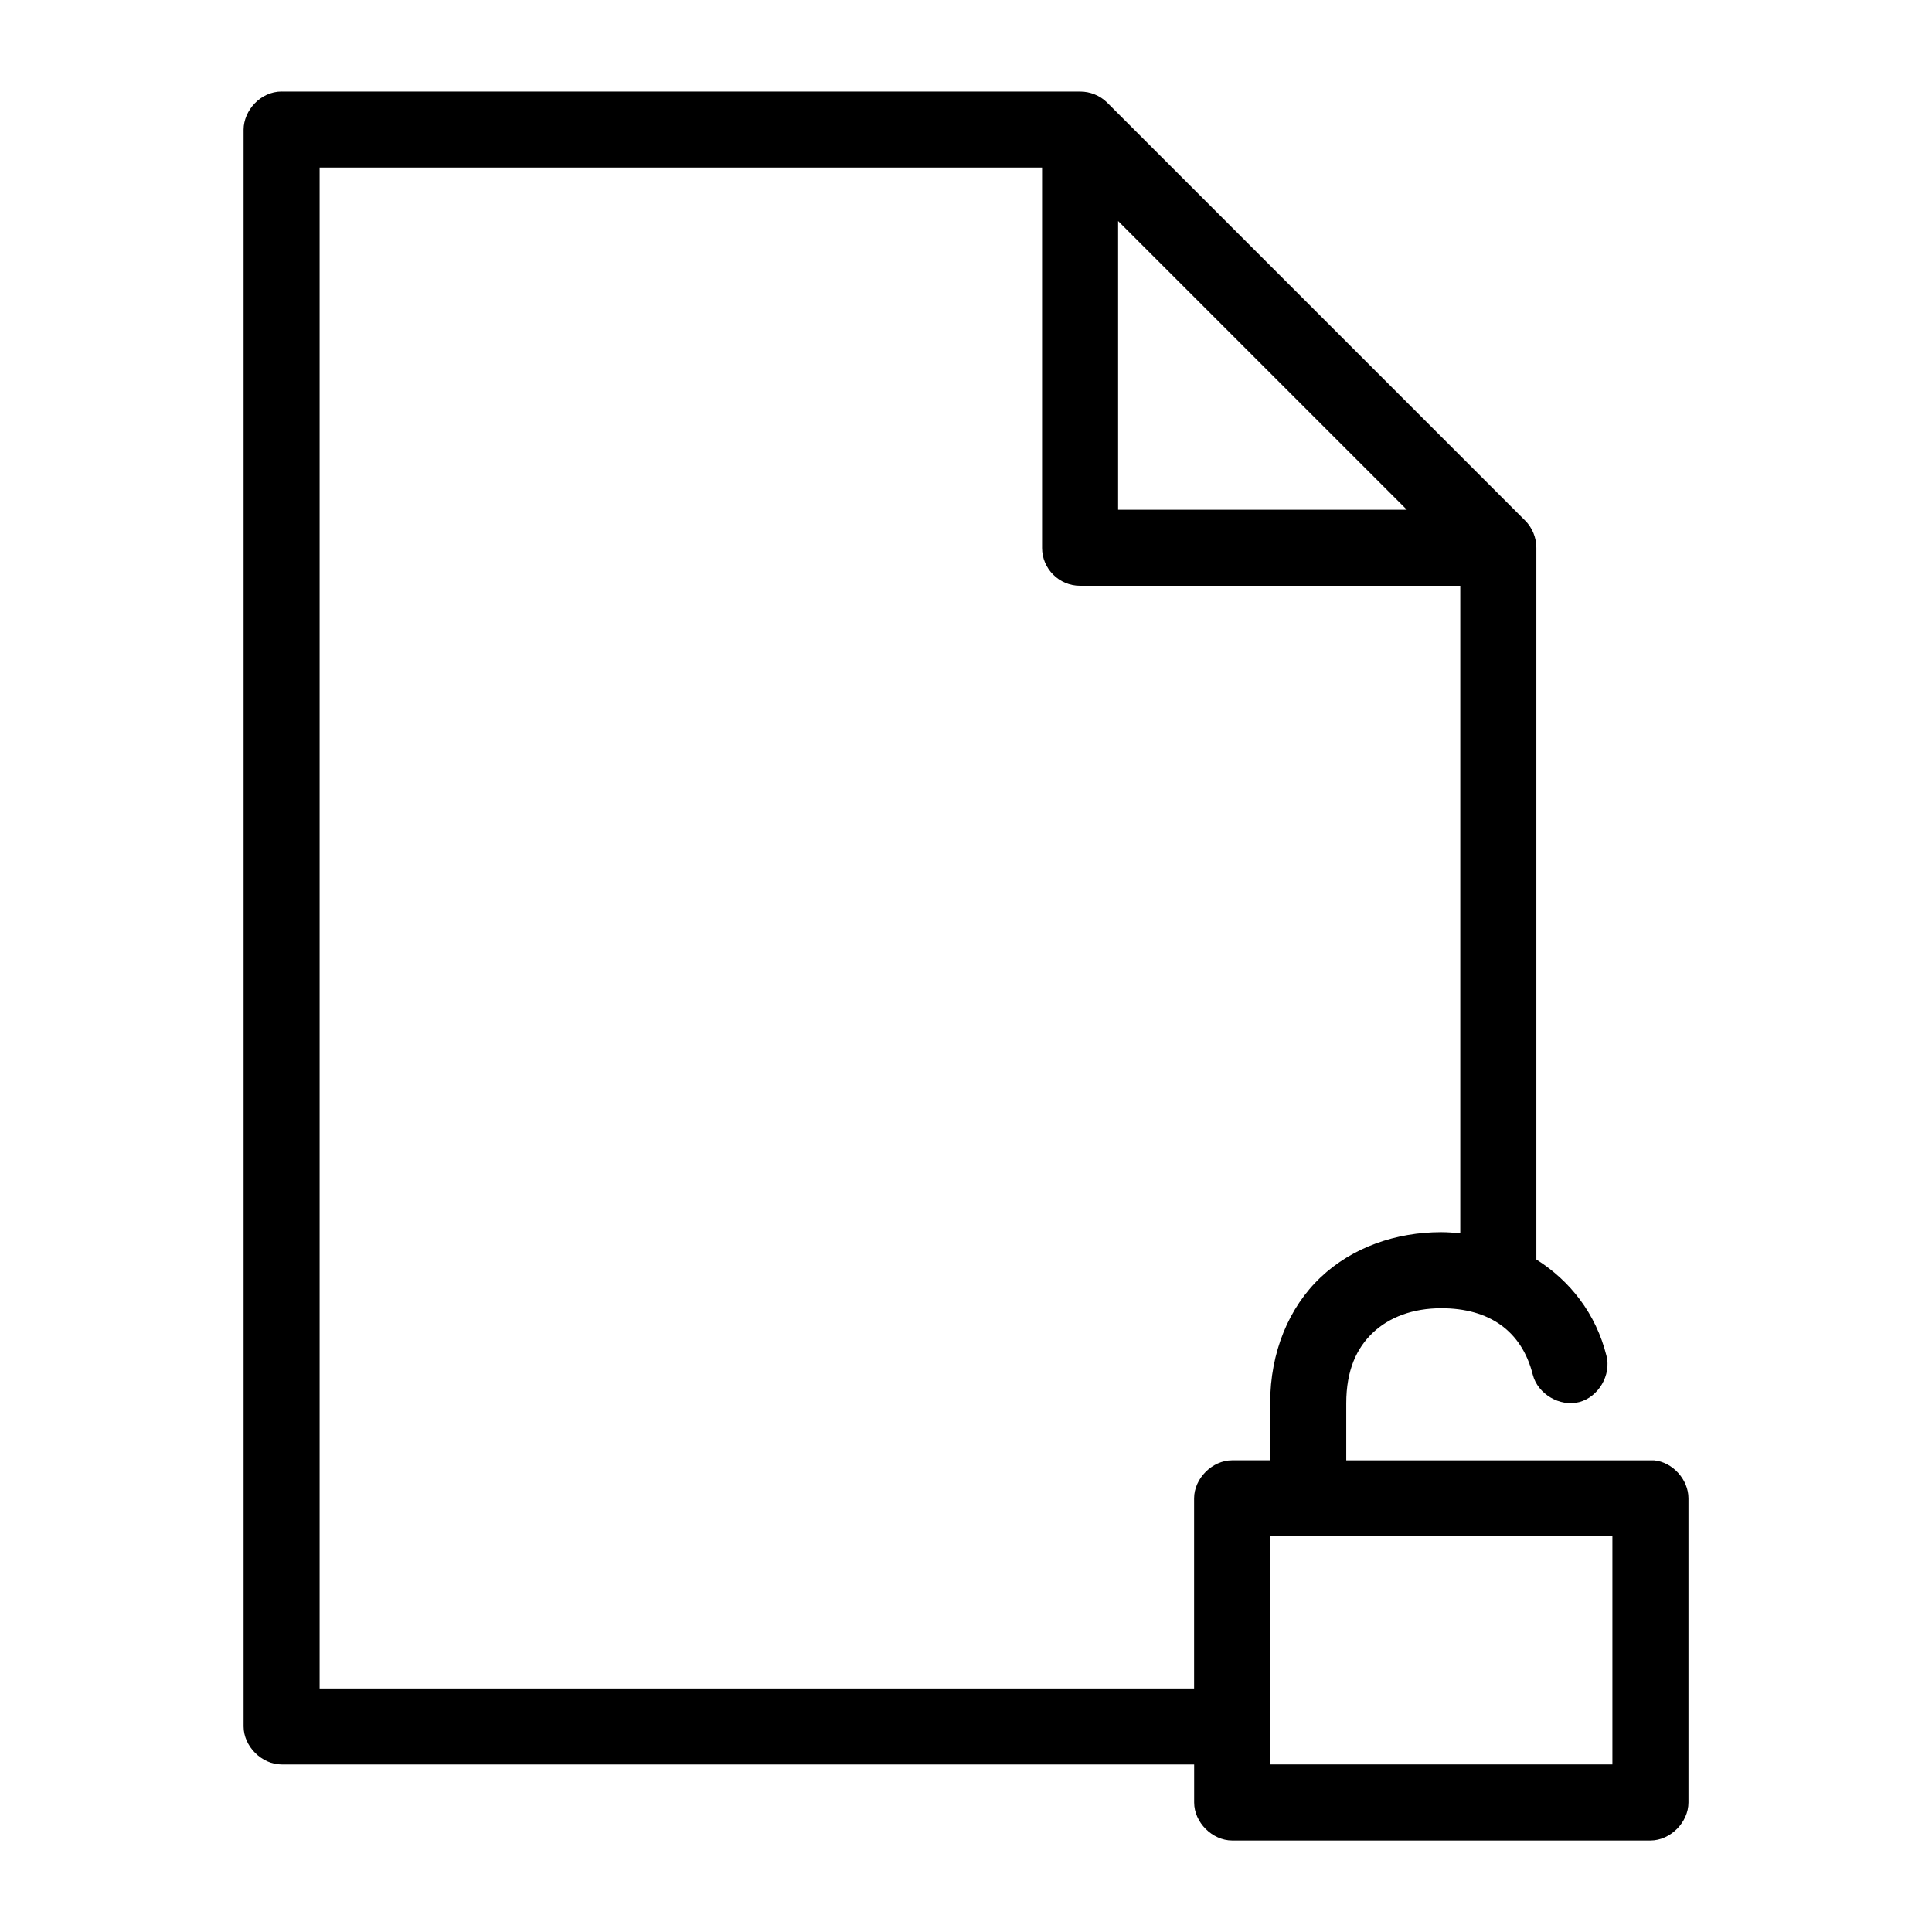
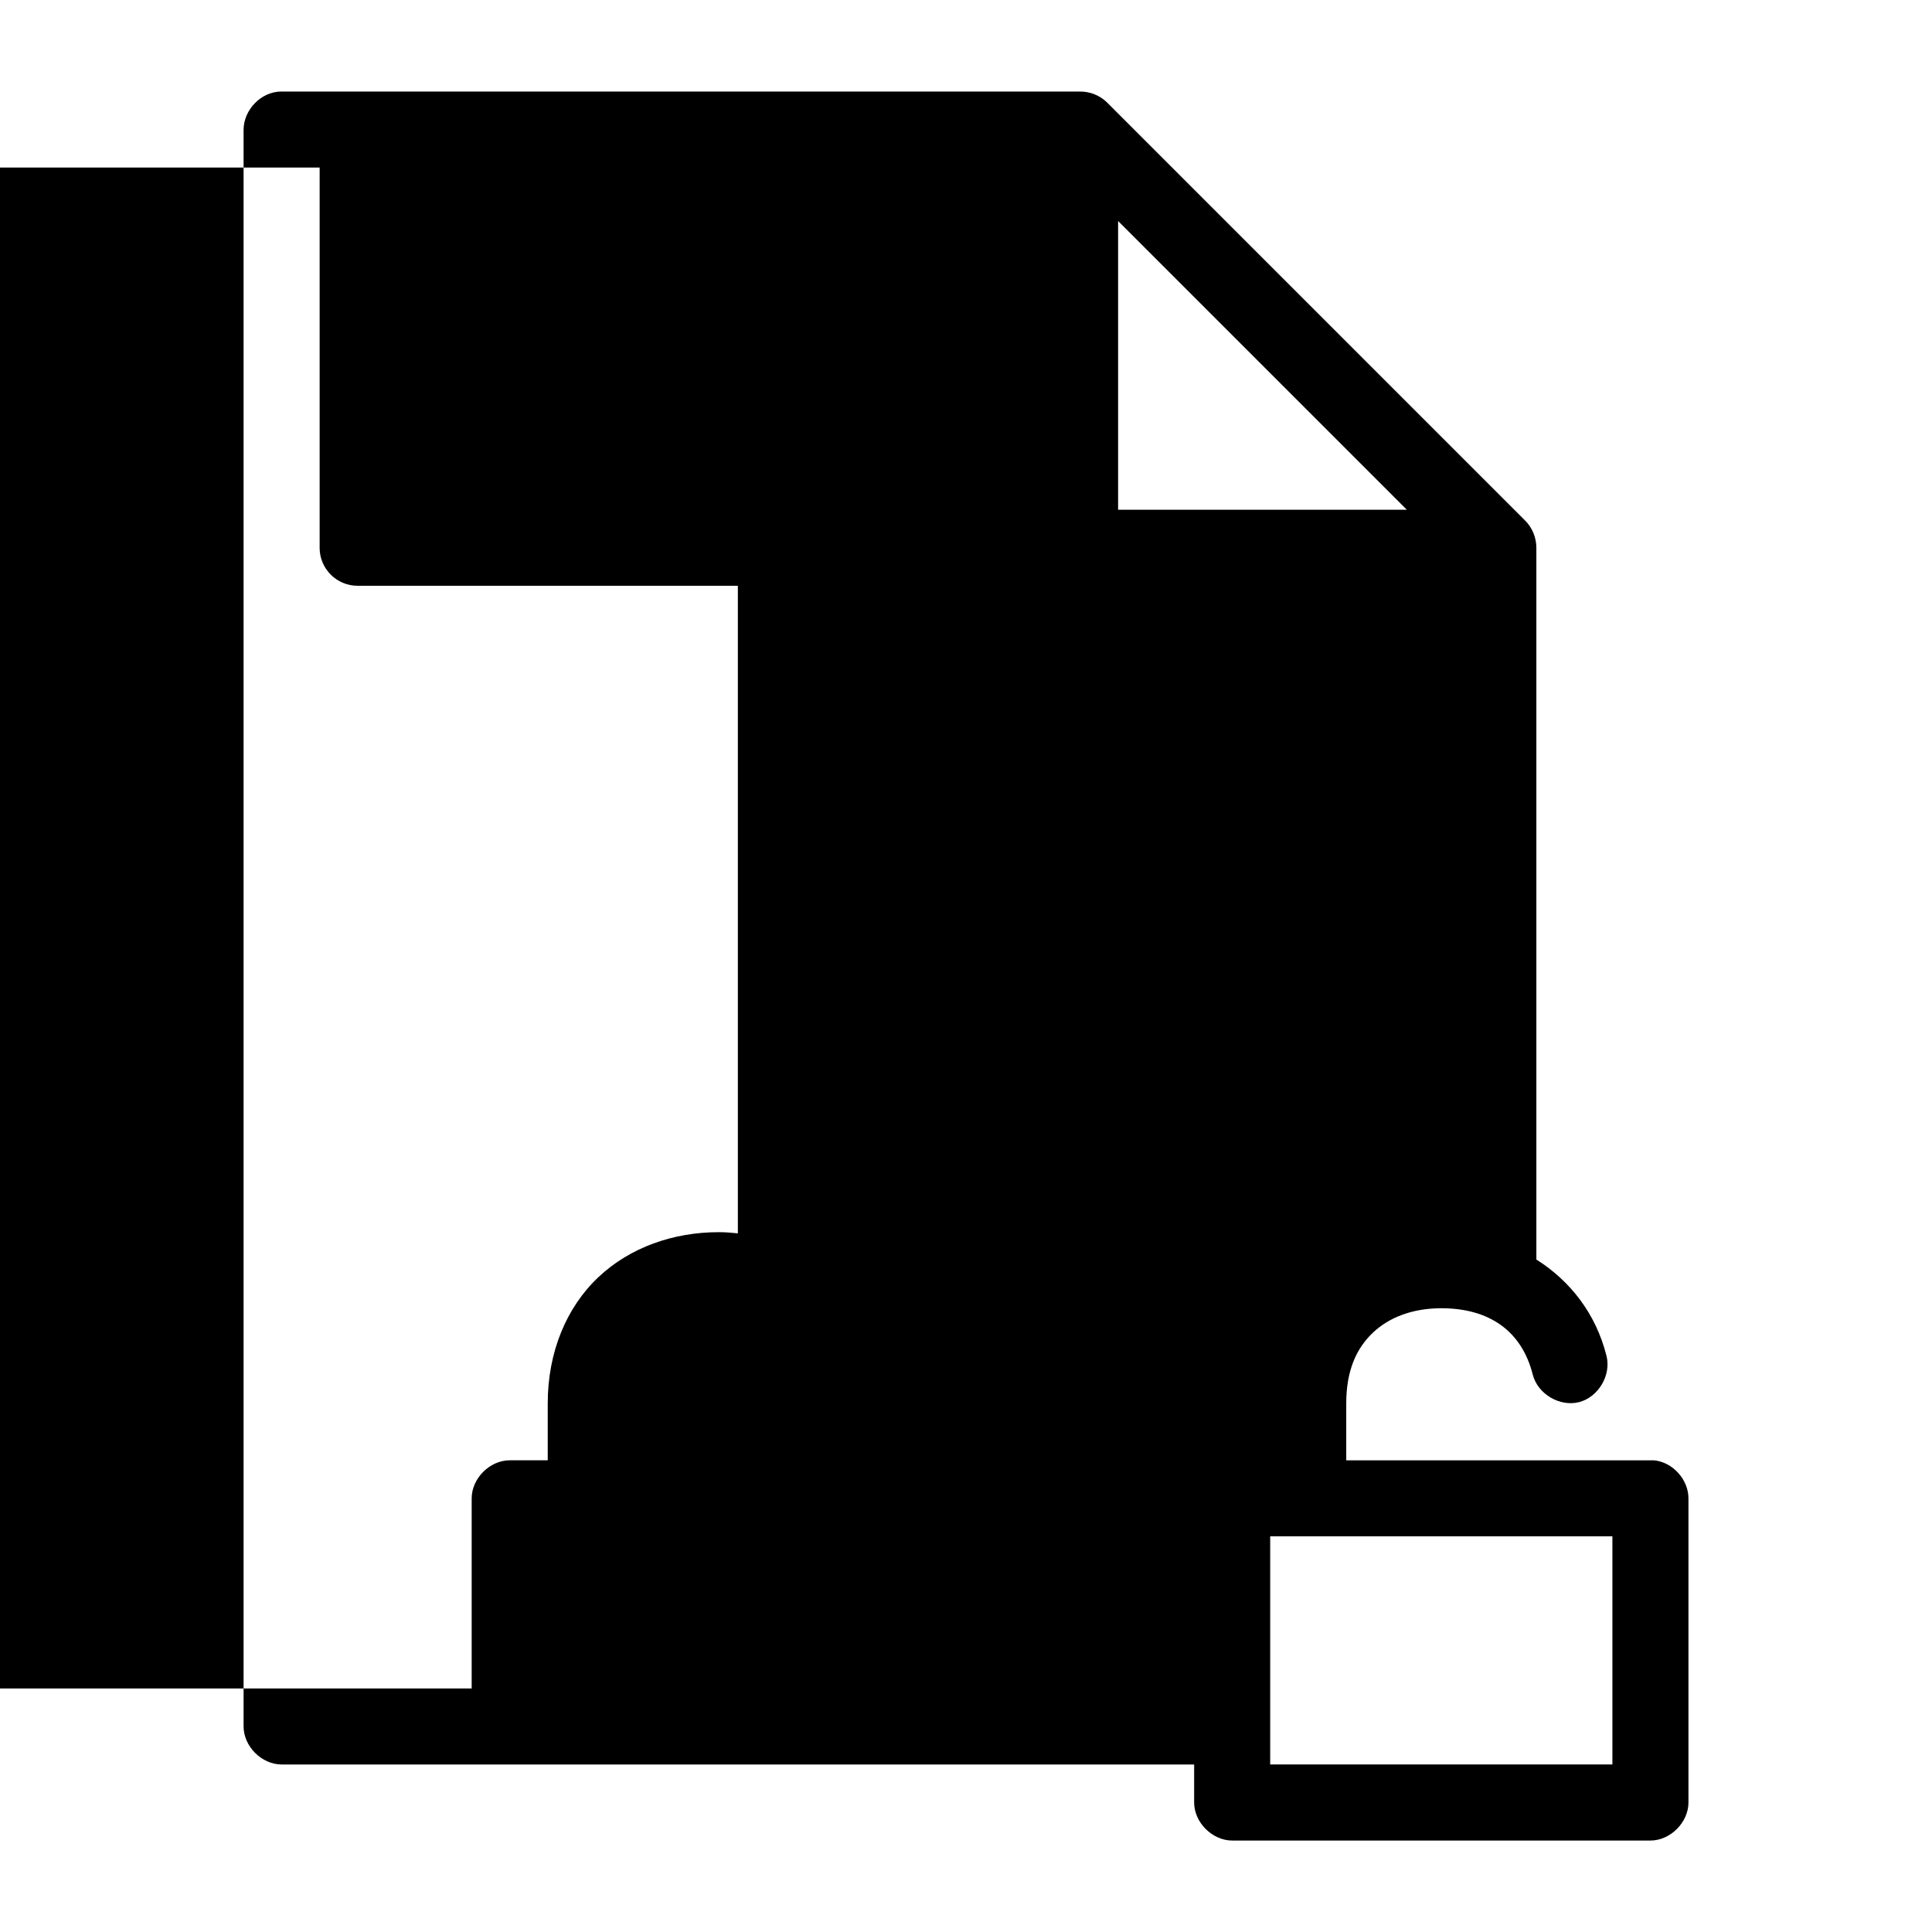
<svg xmlns="http://www.w3.org/2000/svg" fill="#000000" width="800px" height="800px" version="1.1" viewBox="144 144 512 512">
-   <path d="m218.63 168.25c-5.629 0-10.051 5.047-10.078 10.078v423.2c0 5.277 4.801 10.074 10.078 10.078h241.83v10.078c0 5.277 4.801 10.074 10.078 10.078h110.84c5.277 0 10.074-4.801 10.078-10.078v-80.609c0-4.977-4.18-9.609-9.133-10.078h-81.555v-15.113c0-8.797 2.773-14.66 7.086-18.734s10.562-6.453 18.105-6.453c12.598 0 21.305 5.914 24.246 17.633 1.32 5.109 7.168 8.562 12.281 7.242 5.109-1.32 8.562-7.168 7.242-12.281-2.805-11.18-9.645-19.867-18.578-25.504v-188.61c0-2.684-1.082-5.356-2.992-7.242l-110.84-110.84c-1.875-1.812-4.477-2.856-7.086-2.832h-211.6zm10.078 20.152h191.45v100.76l-0.004 0.004c0 5.562 4.512 10.074 10.074 10.074h100.76v171.61c-1.664-0.172-3.344-0.312-5.039-0.312-11.992 0-23.523 3.988-31.961 11.965s-13.383 19.848-13.383 33.379v15.113h-10.078c-5.277 0-10.074 4.801-10.078 10.078v50.383h-231.75v-403.05zm211.6 14.168 76.516 76.516h-76.516zm40.305 348.57h90.688v60.457h-90.688z" />
+   <path d="m218.63 168.25c-5.629 0-10.051 5.047-10.078 10.078v423.2c0 5.277 4.801 10.074 10.078 10.078h241.83v10.078c0 5.277 4.801 10.074 10.078 10.078h110.84c5.277 0 10.074-4.801 10.078-10.078v-80.609c0-4.977-4.18-9.609-9.133-10.078h-81.555v-15.113c0-8.797 2.773-14.66 7.086-18.734s10.562-6.453 18.105-6.453c12.598 0 21.305 5.914 24.246 17.633 1.32 5.109 7.168 8.562 12.281 7.242 5.109-1.32 8.562-7.168 7.242-12.281-2.805-11.18-9.645-19.867-18.578-25.504v-188.61c0-2.684-1.082-5.356-2.992-7.242l-110.84-110.84c-1.875-1.812-4.477-2.856-7.086-2.832h-211.6zm10.078 20.152v100.76l-0.004 0.004c0 5.562 4.512 10.074 10.074 10.074h100.76v171.61c-1.664-0.172-3.344-0.312-5.039-0.312-11.992 0-23.523 3.988-31.961 11.965s-13.383 19.848-13.383 33.379v15.113h-10.078c-5.277 0-10.074 4.801-10.078 10.078v50.383h-231.75v-403.05zm211.6 14.168 76.516 76.516h-76.516zm40.305 348.57h90.688v60.457h-90.688z" />
</svg>